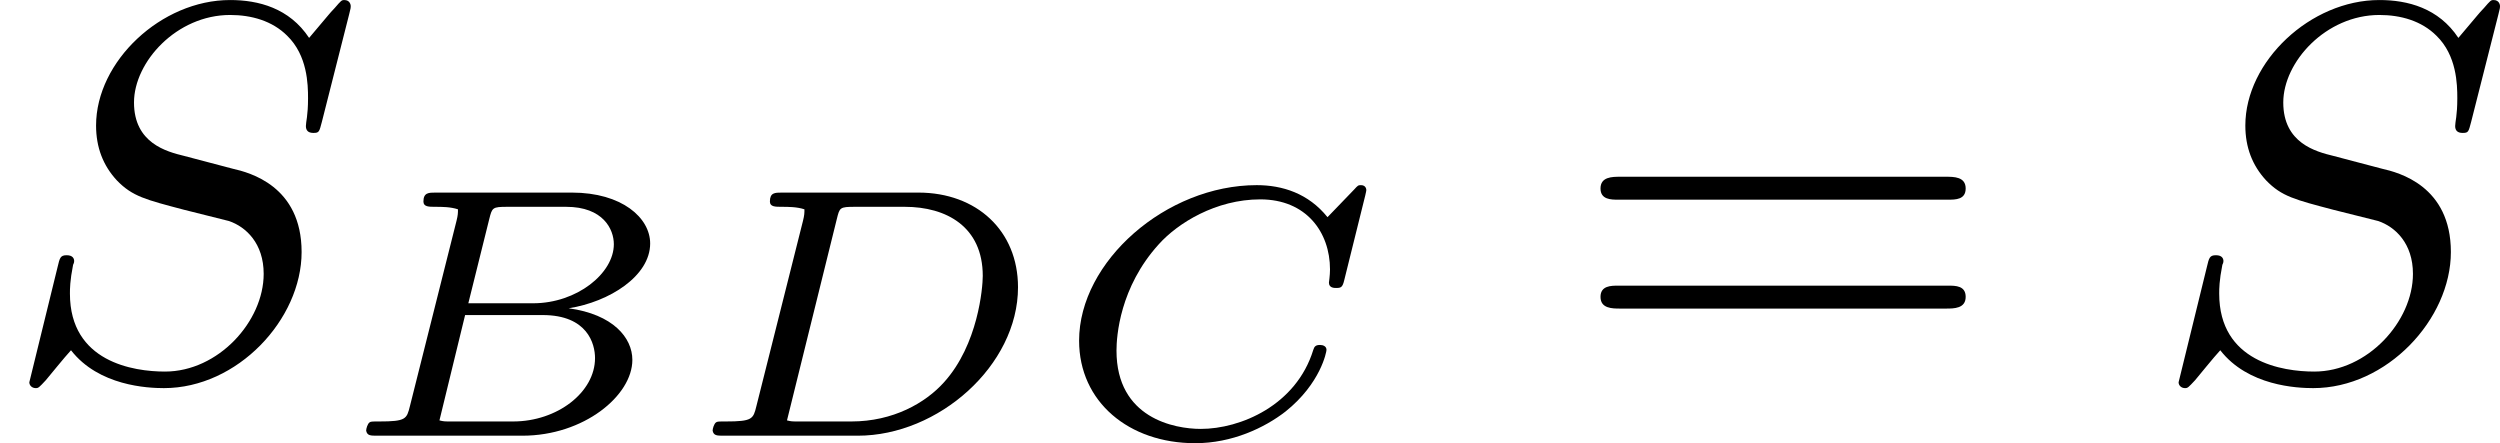
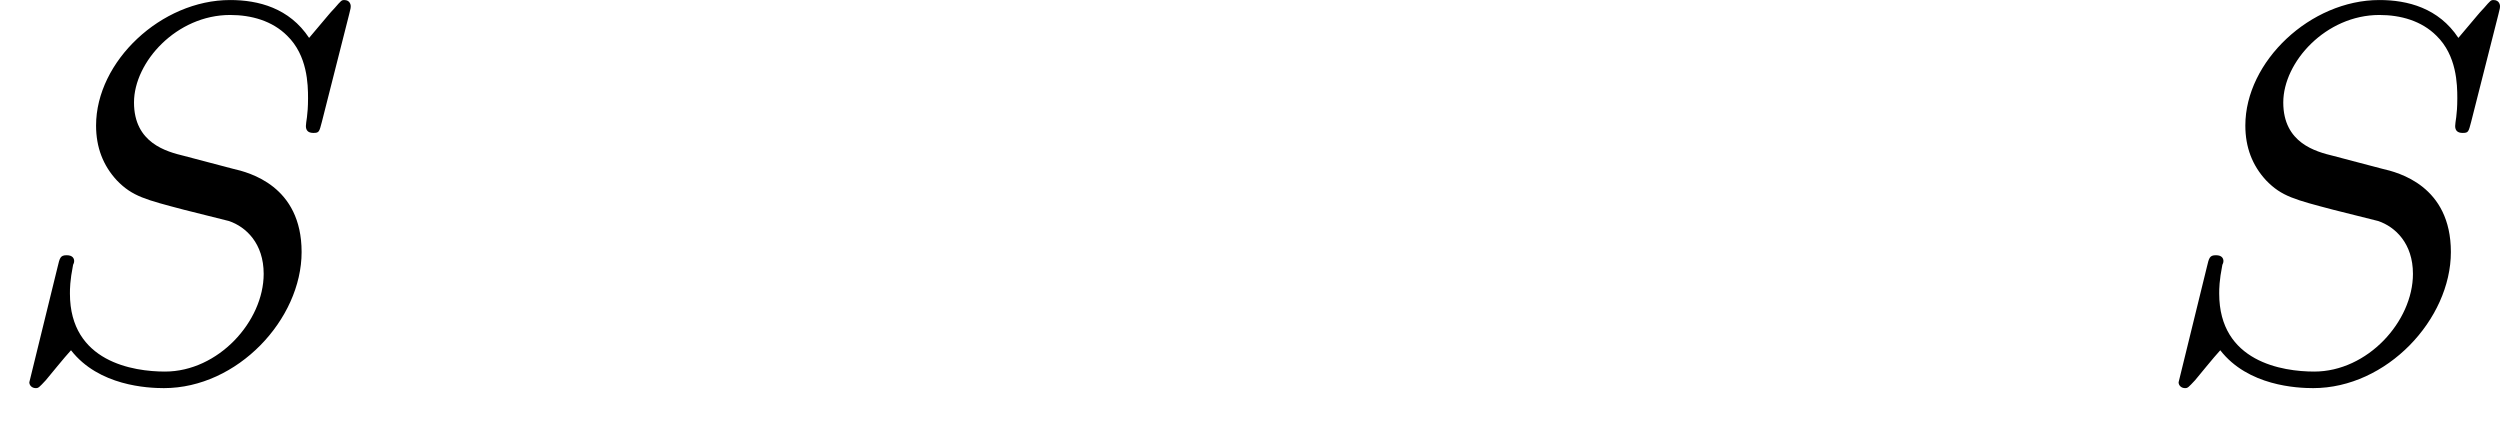
<svg xmlns="http://www.w3.org/2000/svg" xmlns:xlink="http://www.w3.org/1999/xlink" version="1.1" width="83.975pt" height="14.886pt" viewBox="274.227 483.139 83.975 14.886">
  <defs>
-     <path id="g7-61" d="M6.348-2.968C6.474-2.968 6.644-2.968 6.644-3.156C6.644-3.353 6.447-3.353 6.312-3.353H.843C.708-3.353 .511-3.353 .511-3.156C.511-2.968 .69-2.968 .807-2.968H6.348ZM6.312-1.139C6.447-1.139 6.644-1.139 6.644-1.336C6.644-1.524 6.474-1.524 6.348-1.524H.807C.69-1.524 .511-1.524 .511-1.336C.511-1.139 .708-1.139 .843-1.139H6.312Z" />
-     <path id="g3-66" d="M1.255-.496C1.201-.281 1.19-.239 .741-.239C.61-.239 .598-.239 .574-.221C.544-.197 .52-.12 .52-.084C.538 0 .592 0 .711 0H3.144C4.178 0 4.991-.675 4.991-1.273C4.991-1.644 4.668-2.038 3.921-2.14C4.609-2.248 5.29-2.684 5.29-3.228C5.29-3.658 4.818-4.083 3.975-4.083H1.686C1.572-4.083 1.482-4.083 1.482-3.933C1.482-3.844 1.572-3.844 1.68-3.844S1.937-3.844 2.062-3.802C2.062-3.742 2.062-3.706 2.038-3.61L1.255-.496ZM2.236-2.224L2.588-3.64C2.636-3.832 2.642-3.844 2.893-3.844H3.879C4.501-3.844 4.68-3.467 4.68-3.216C4.68-2.726 4.059-2.224 3.324-2.224H2.236ZM1.949-.239C1.835-.239 1.823-.239 1.751-.257L2.182-2.026H3.485C4.238-2.026 4.364-1.542 4.364-1.303C4.364-.729 3.73-.239 2.989-.239H1.949Z" />
-     <path id="g3-67" d="M5.314-4.035C5.326-4.089 5.332-4.113 5.332-4.125S5.326-4.208 5.242-4.208C5.195-4.208 5.189-4.202 5.129-4.136L4.68-3.67C4.358-4.071 3.921-4.208 3.491-4.208C1.973-4.208 .508-2.929 .508-1.596C.508-.568 1.345 .126 2.457 .126C3.078 .126 3.622-.132 3.975-.406C4.567-.879 4.663-1.411 4.663-1.441C4.663-1.5 4.609-1.524 4.555-1.524C4.483-1.524 4.459-1.5 4.441-1.441C4.154-.508 3.216-.114 2.552-.114C2.11-.114 1.136-.293 1.136-1.429C1.136-1.668 1.19-2.493 1.847-3.216C2.164-3.569 2.803-3.969 3.551-3.969C4.322-3.969 4.722-3.419 4.722-2.792C4.722-2.69 4.704-2.582 4.704-2.57C4.704-2.481 4.794-2.481 4.824-2.481C4.902-2.481 4.932-2.487 4.961-2.612L5.314-4.035Z" />
-     <path id="g3-68" d="M1.249-.496C1.196-.281 1.184-.239 .735-.239C.604-.239 .592-.239 .568-.221C.538-.197 .514-.12 .514-.084C.532 0 .586 0 .705 0H2.953C4.304 0 5.643-1.178 5.643-2.493C5.643-3.443 4.949-4.083 3.969-4.083H1.68C1.56-4.083 1.476-4.083 1.476-3.933C1.476-3.844 1.566-3.844 1.674-3.844S1.931-3.844 2.056-3.802C2.056-3.742 2.056-3.706 2.032-3.61L1.249-.496ZM2.6-3.64C2.648-3.832 2.648-3.844 2.905-3.844H3.742C4.441-3.844 5.051-3.509 5.051-2.684C5.051-2.487 4.973-1.53 4.4-.897C4.089-.55 3.545-.239 2.845-.239H1.961C1.847-.239 1.835-.239 1.763-.257L2.6-3.64Z" />
    <path id="g4-83" d="M5.864-6.079C5.891-6.178 5.891-6.196 5.891-6.223C5.891-6.232 5.882-6.321 5.783-6.321C5.738-6.321 5.73-6.312 5.622-6.187C5.496-6.052 5.604-6.169 5.192-5.685C4.86-6.187 4.34-6.321 3.865-6.321C2.708-6.321 1.614-5.29 1.614-4.214C1.614-3.847 1.731-3.542 1.964-3.291C2.224-3.022 2.448-2.968 3.093-2.798L3.847-2.609C4.133-2.511 4.429-2.233 4.429-1.722C4.429-.924 3.667-.081 2.771-.081C2.242-.081 1.175-.242 1.175-1.39C1.175-1.47 1.175-1.605 1.228-1.874C1.246-1.91 1.246-1.928 1.246-1.937C1.246-1.973 1.228-2.035 1.121-2.035S1.004-1.991 .968-1.838L.493 .099C.493 .152 .538 .197 .601 .197C.646 .197 .655 .188 .771 .063C.825 0 1.085-.323 1.193-.439C1.659 .161 2.484 .197 2.753 .197C3.99 .197 5.066-.959 5.066-2.089C5.066-3.201 4.187-3.425 3.909-3.488L3.093-3.703C2.798-3.775 2.251-3.918 2.251-4.6S2.968-6.07 3.865-6.07C4.223-6.07 4.573-5.972 4.824-5.721C5.165-5.389 5.174-4.905 5.174-4.671C5.174-4.376 5.138-4.277 5.138-4.205S5.174-4.089 5.263-4.089C5.362-4.089 5.362-4.107 5.407-4.277L5.864-6.079Z" />
  </defs>
  <g id="page19" transform="matrix(2 0 0 2 0 0)">
    <use x="137.113" y="247.891" xlink:href="#g4-83" />
    <use x="142.743" y="248.887" xlink:href="#g3-66" />
    <use x="148.568" y="248.887" xlink:href="#g3-68" />
    <use x="154.729" y="248.887" xlink:href="#g3-67" />
    <use x="163.483" y="247.891" xlink:href="#g7-61" />
    <use x="173.21" y="247.891" xlink:href="#g4-83" />
  </g>
</svg>